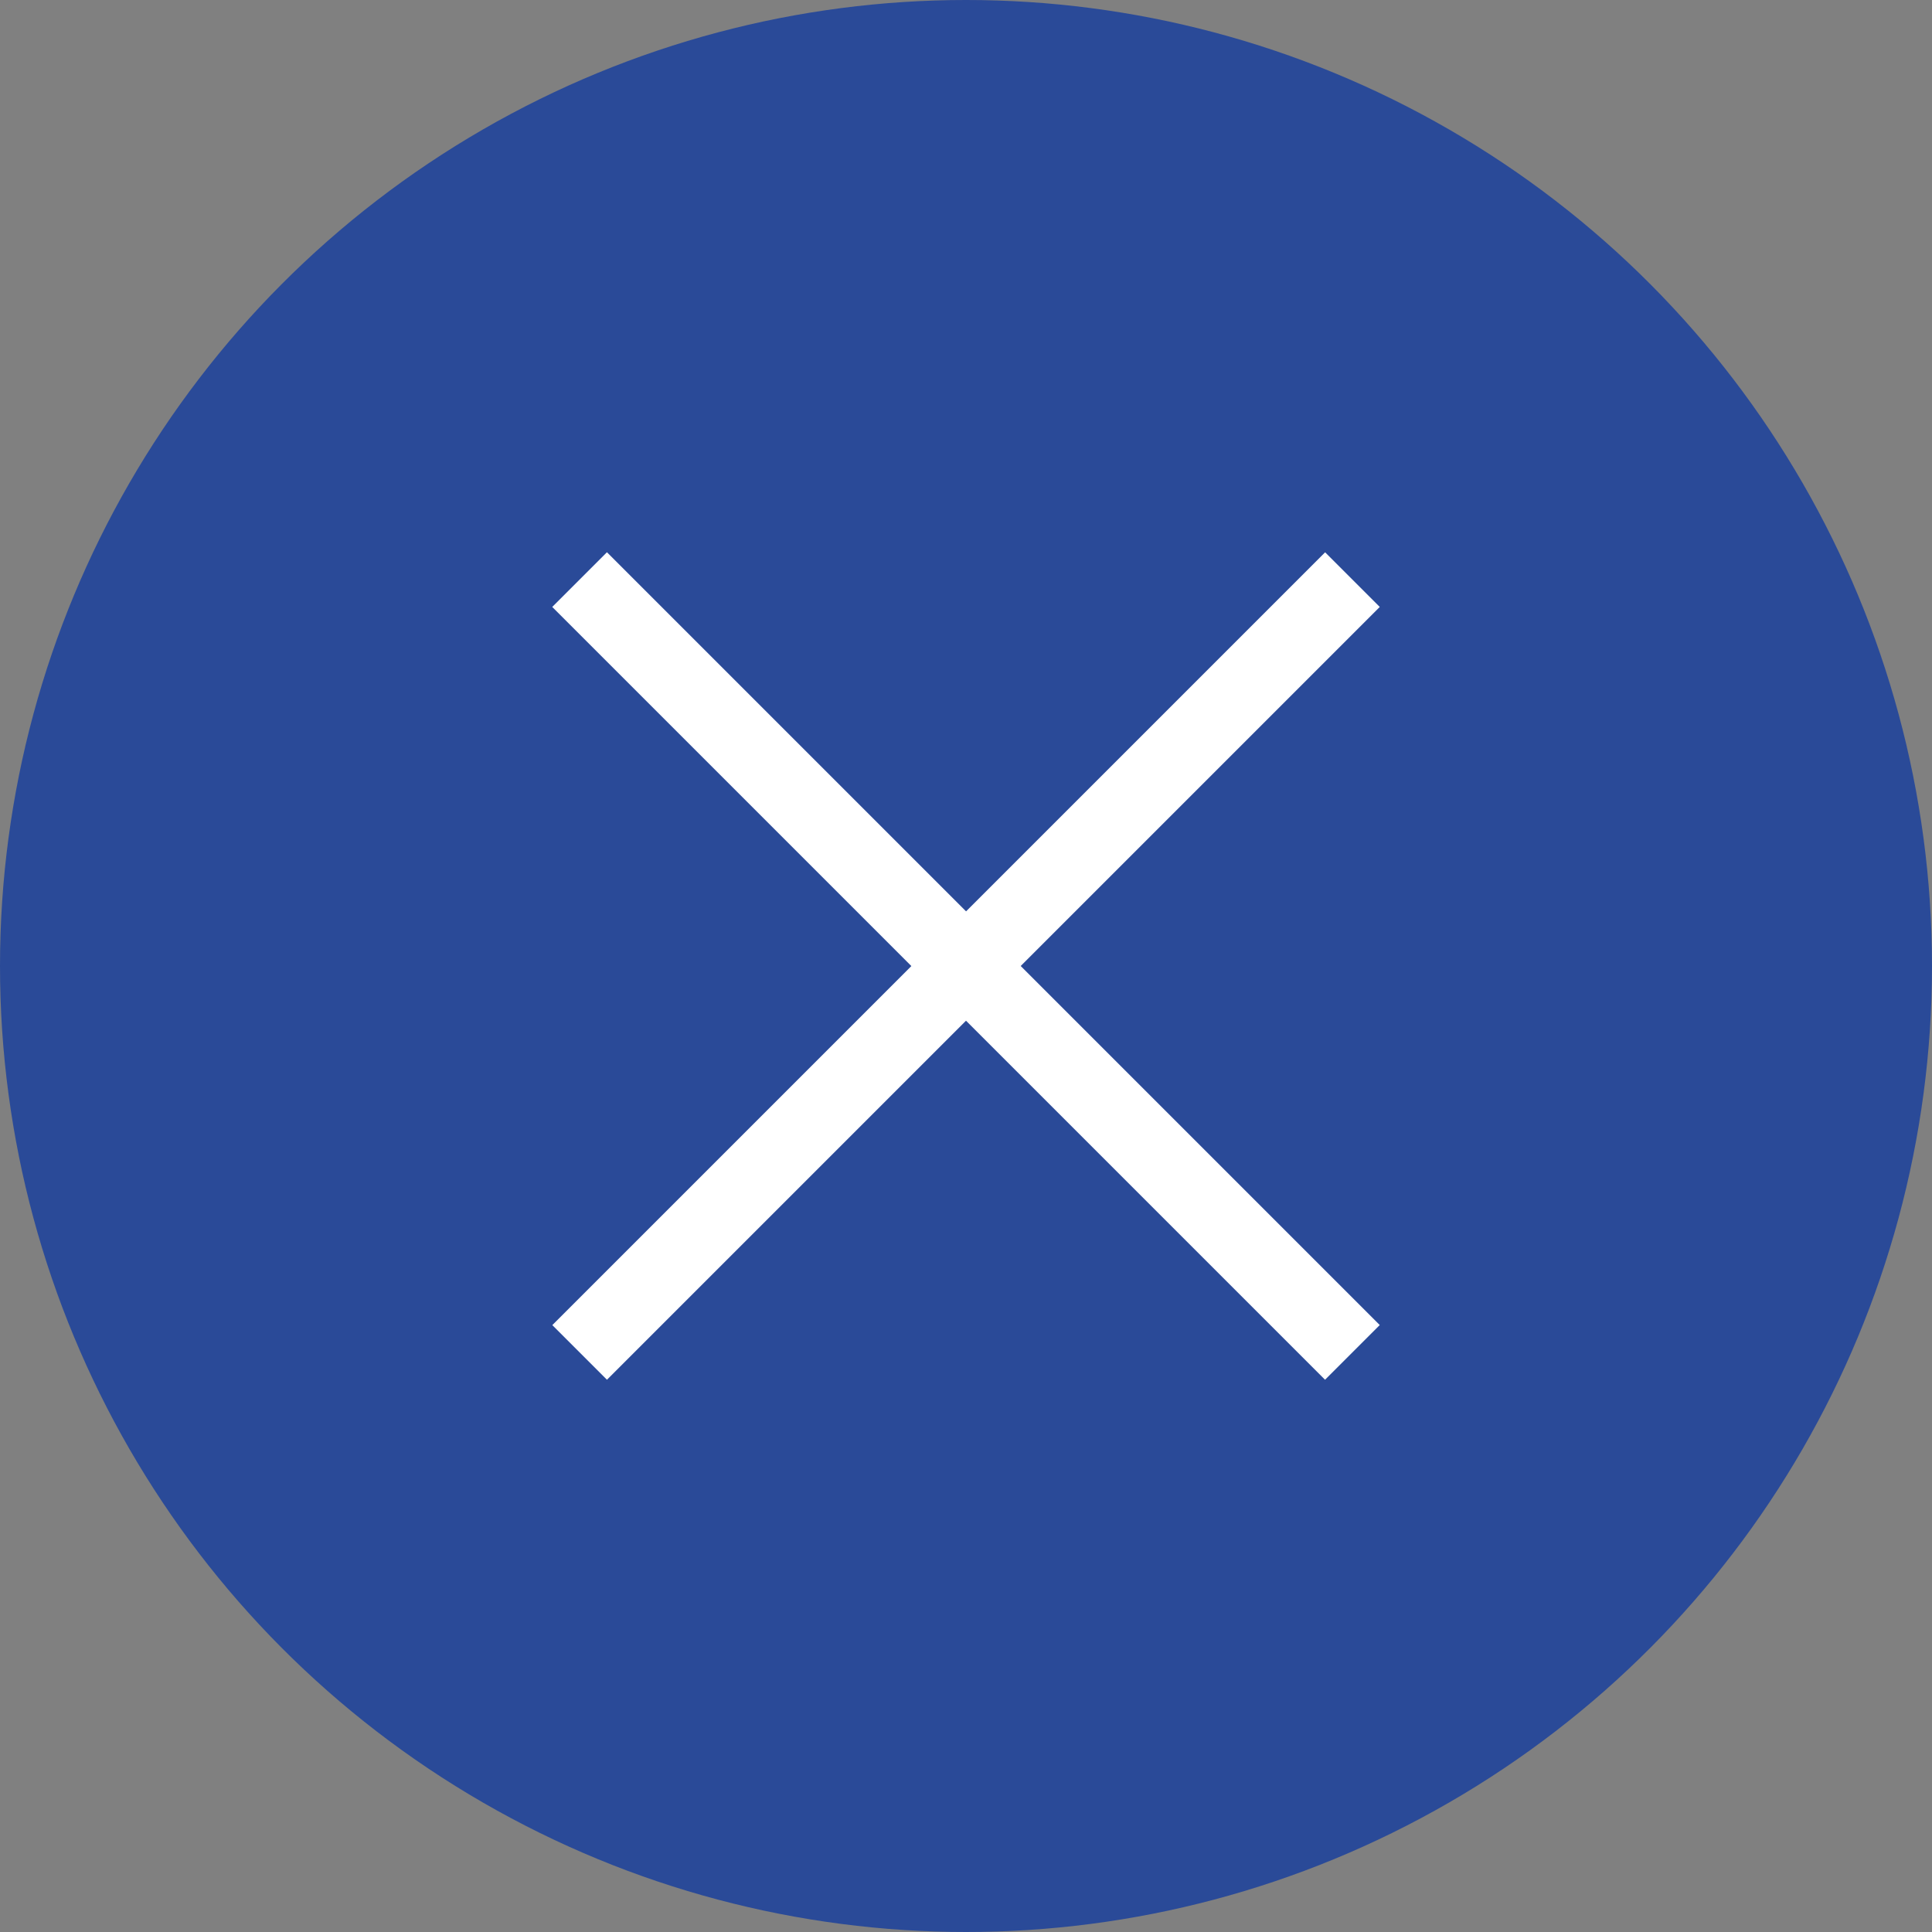
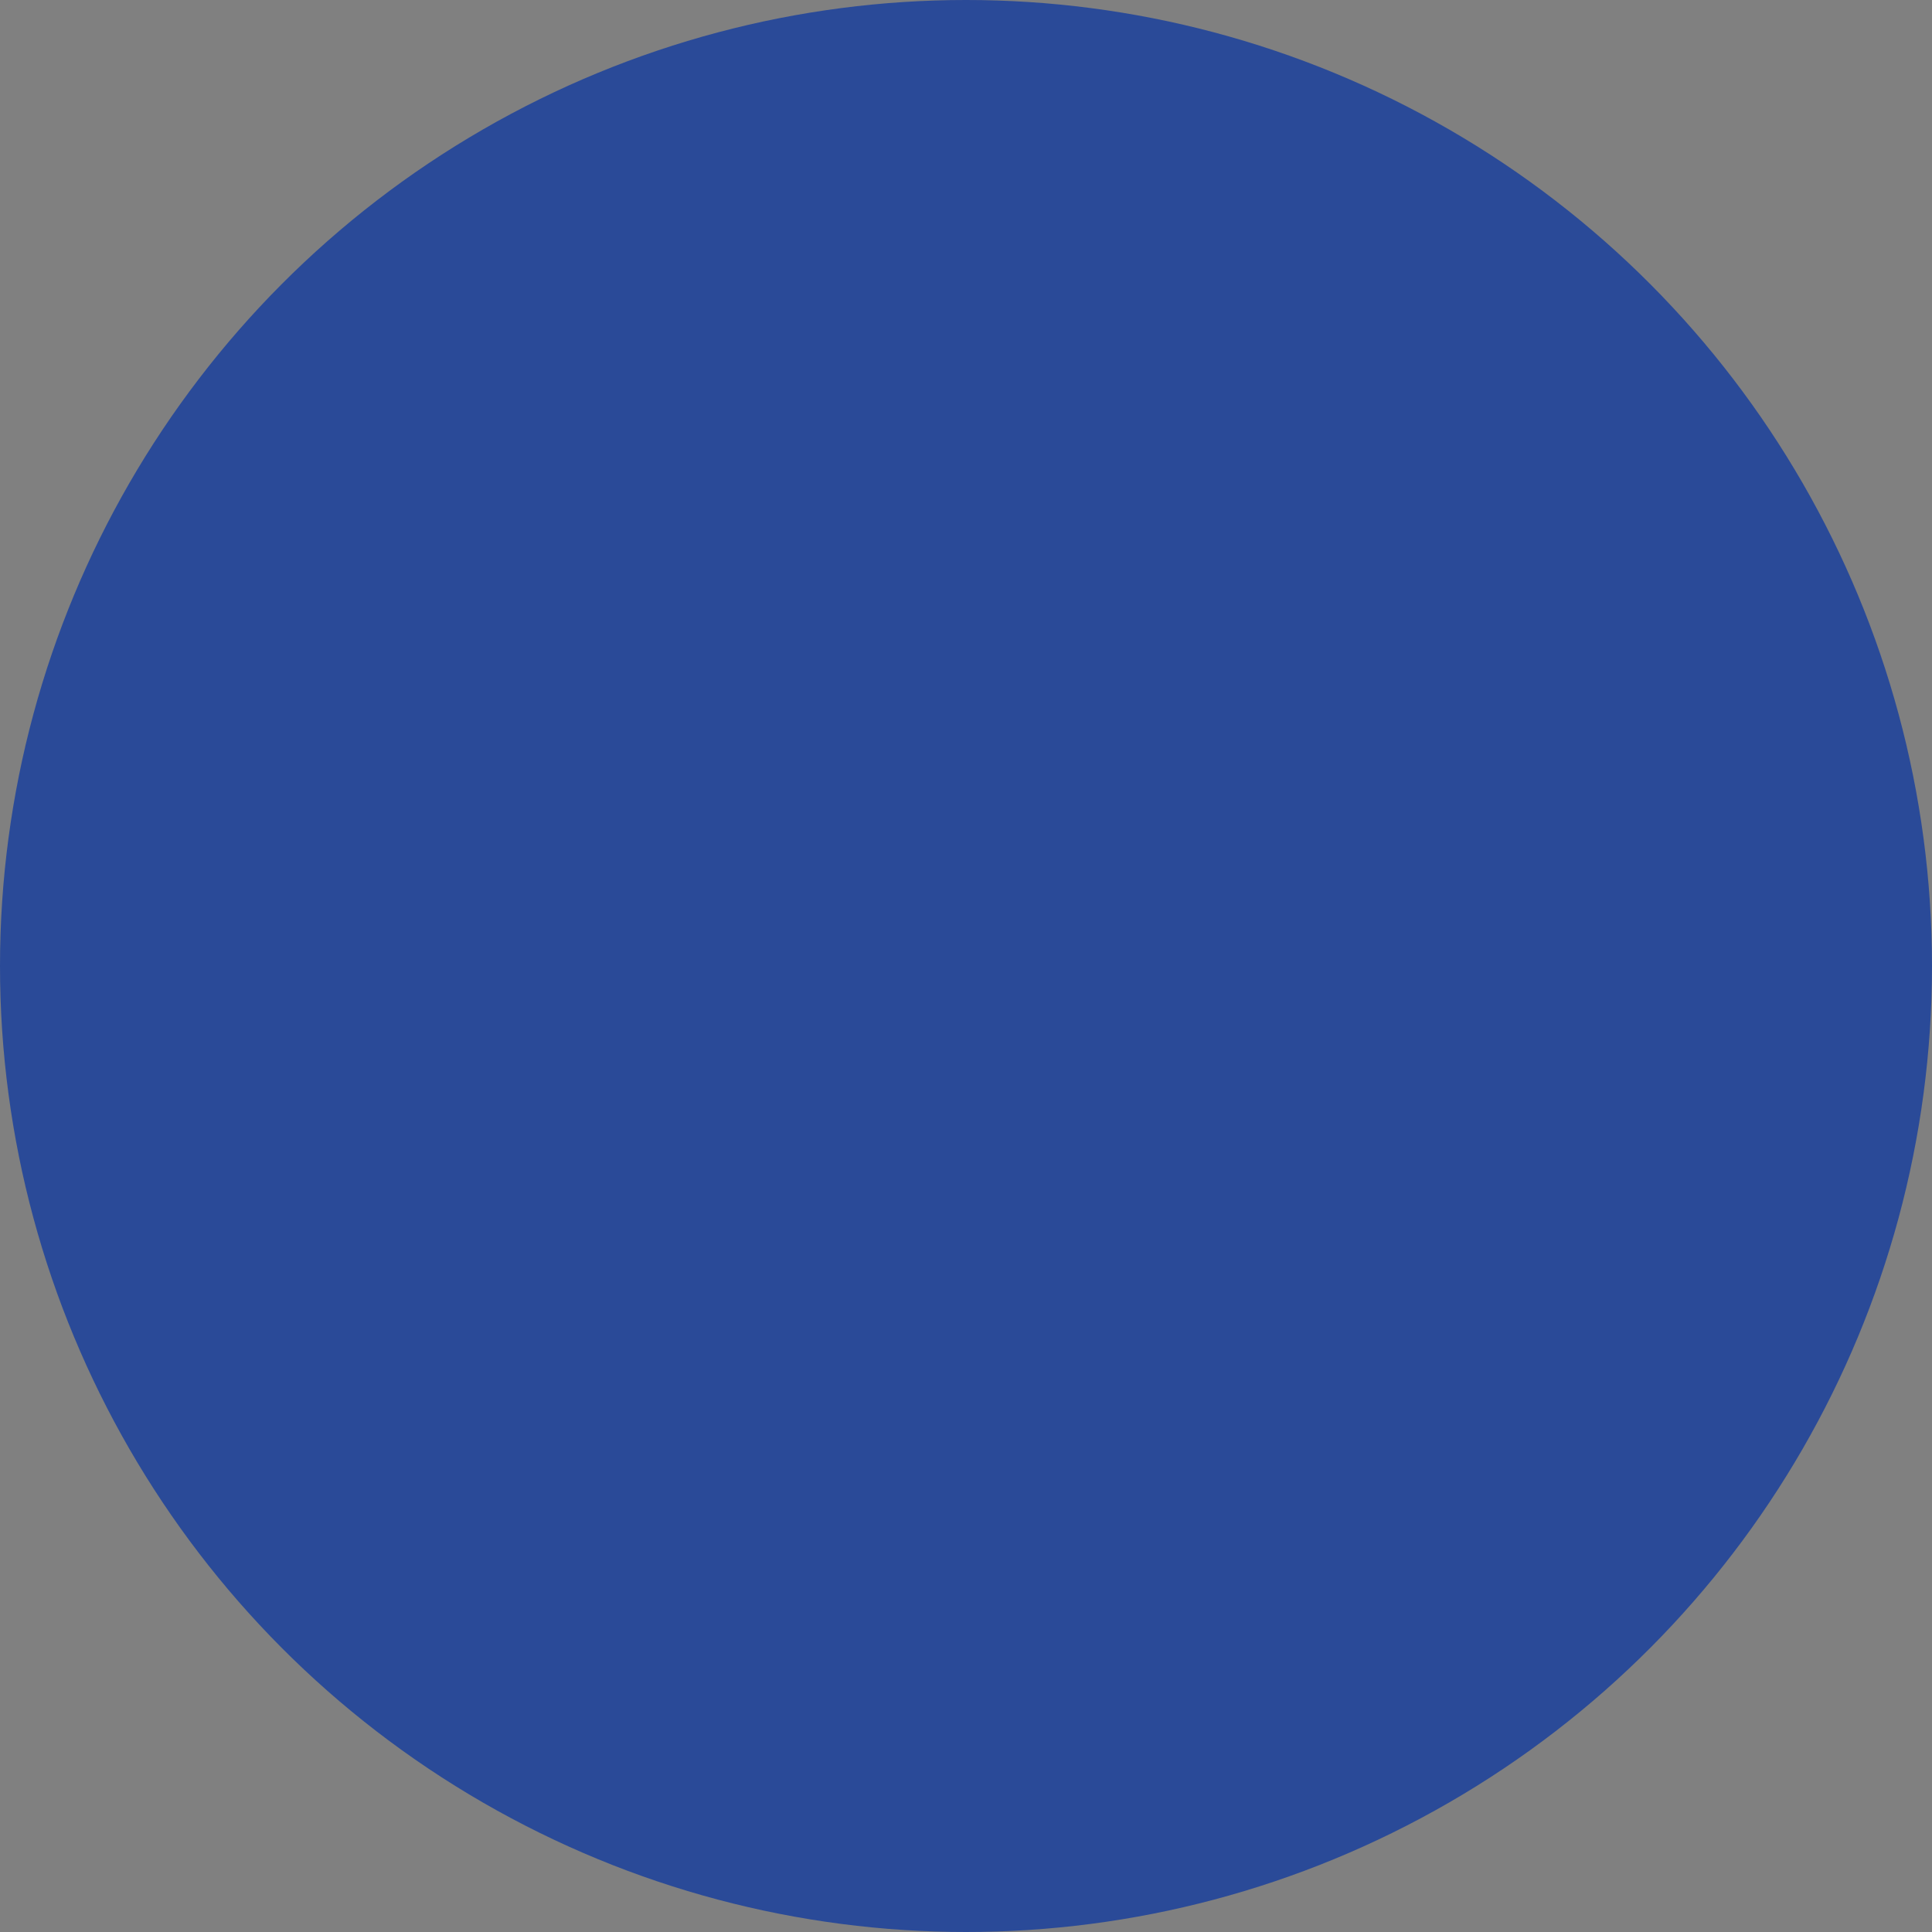
<svg xmlns="http://www.w3.org/2000/svg" width="25" height="25" viewBox="0 0 25 25">
  <rect x="0" y="0" width="25" height="25" fill="#808080" stroke="none" />
  <defs>
    <style>.a{fill:#2a4a98;}.b{fill:#fff;}</style>
  </defs>
  <g transform="translate(-1471 -820)">
    <circle class="a" cx="12.5" cy="12.5" r="12.5" transform="translate(1471 820)" />
-     <path class="b" d="M9.646,10.354l-10-10L.354-.354l10,10Z" transform="translate(1478.5 827.5)" />
-     <path class="b" d="M.354,10.354l-.707-.707,10-10,.707.707Z" transform="translate(1478.5 827.5)" />
  </g>
</svg>